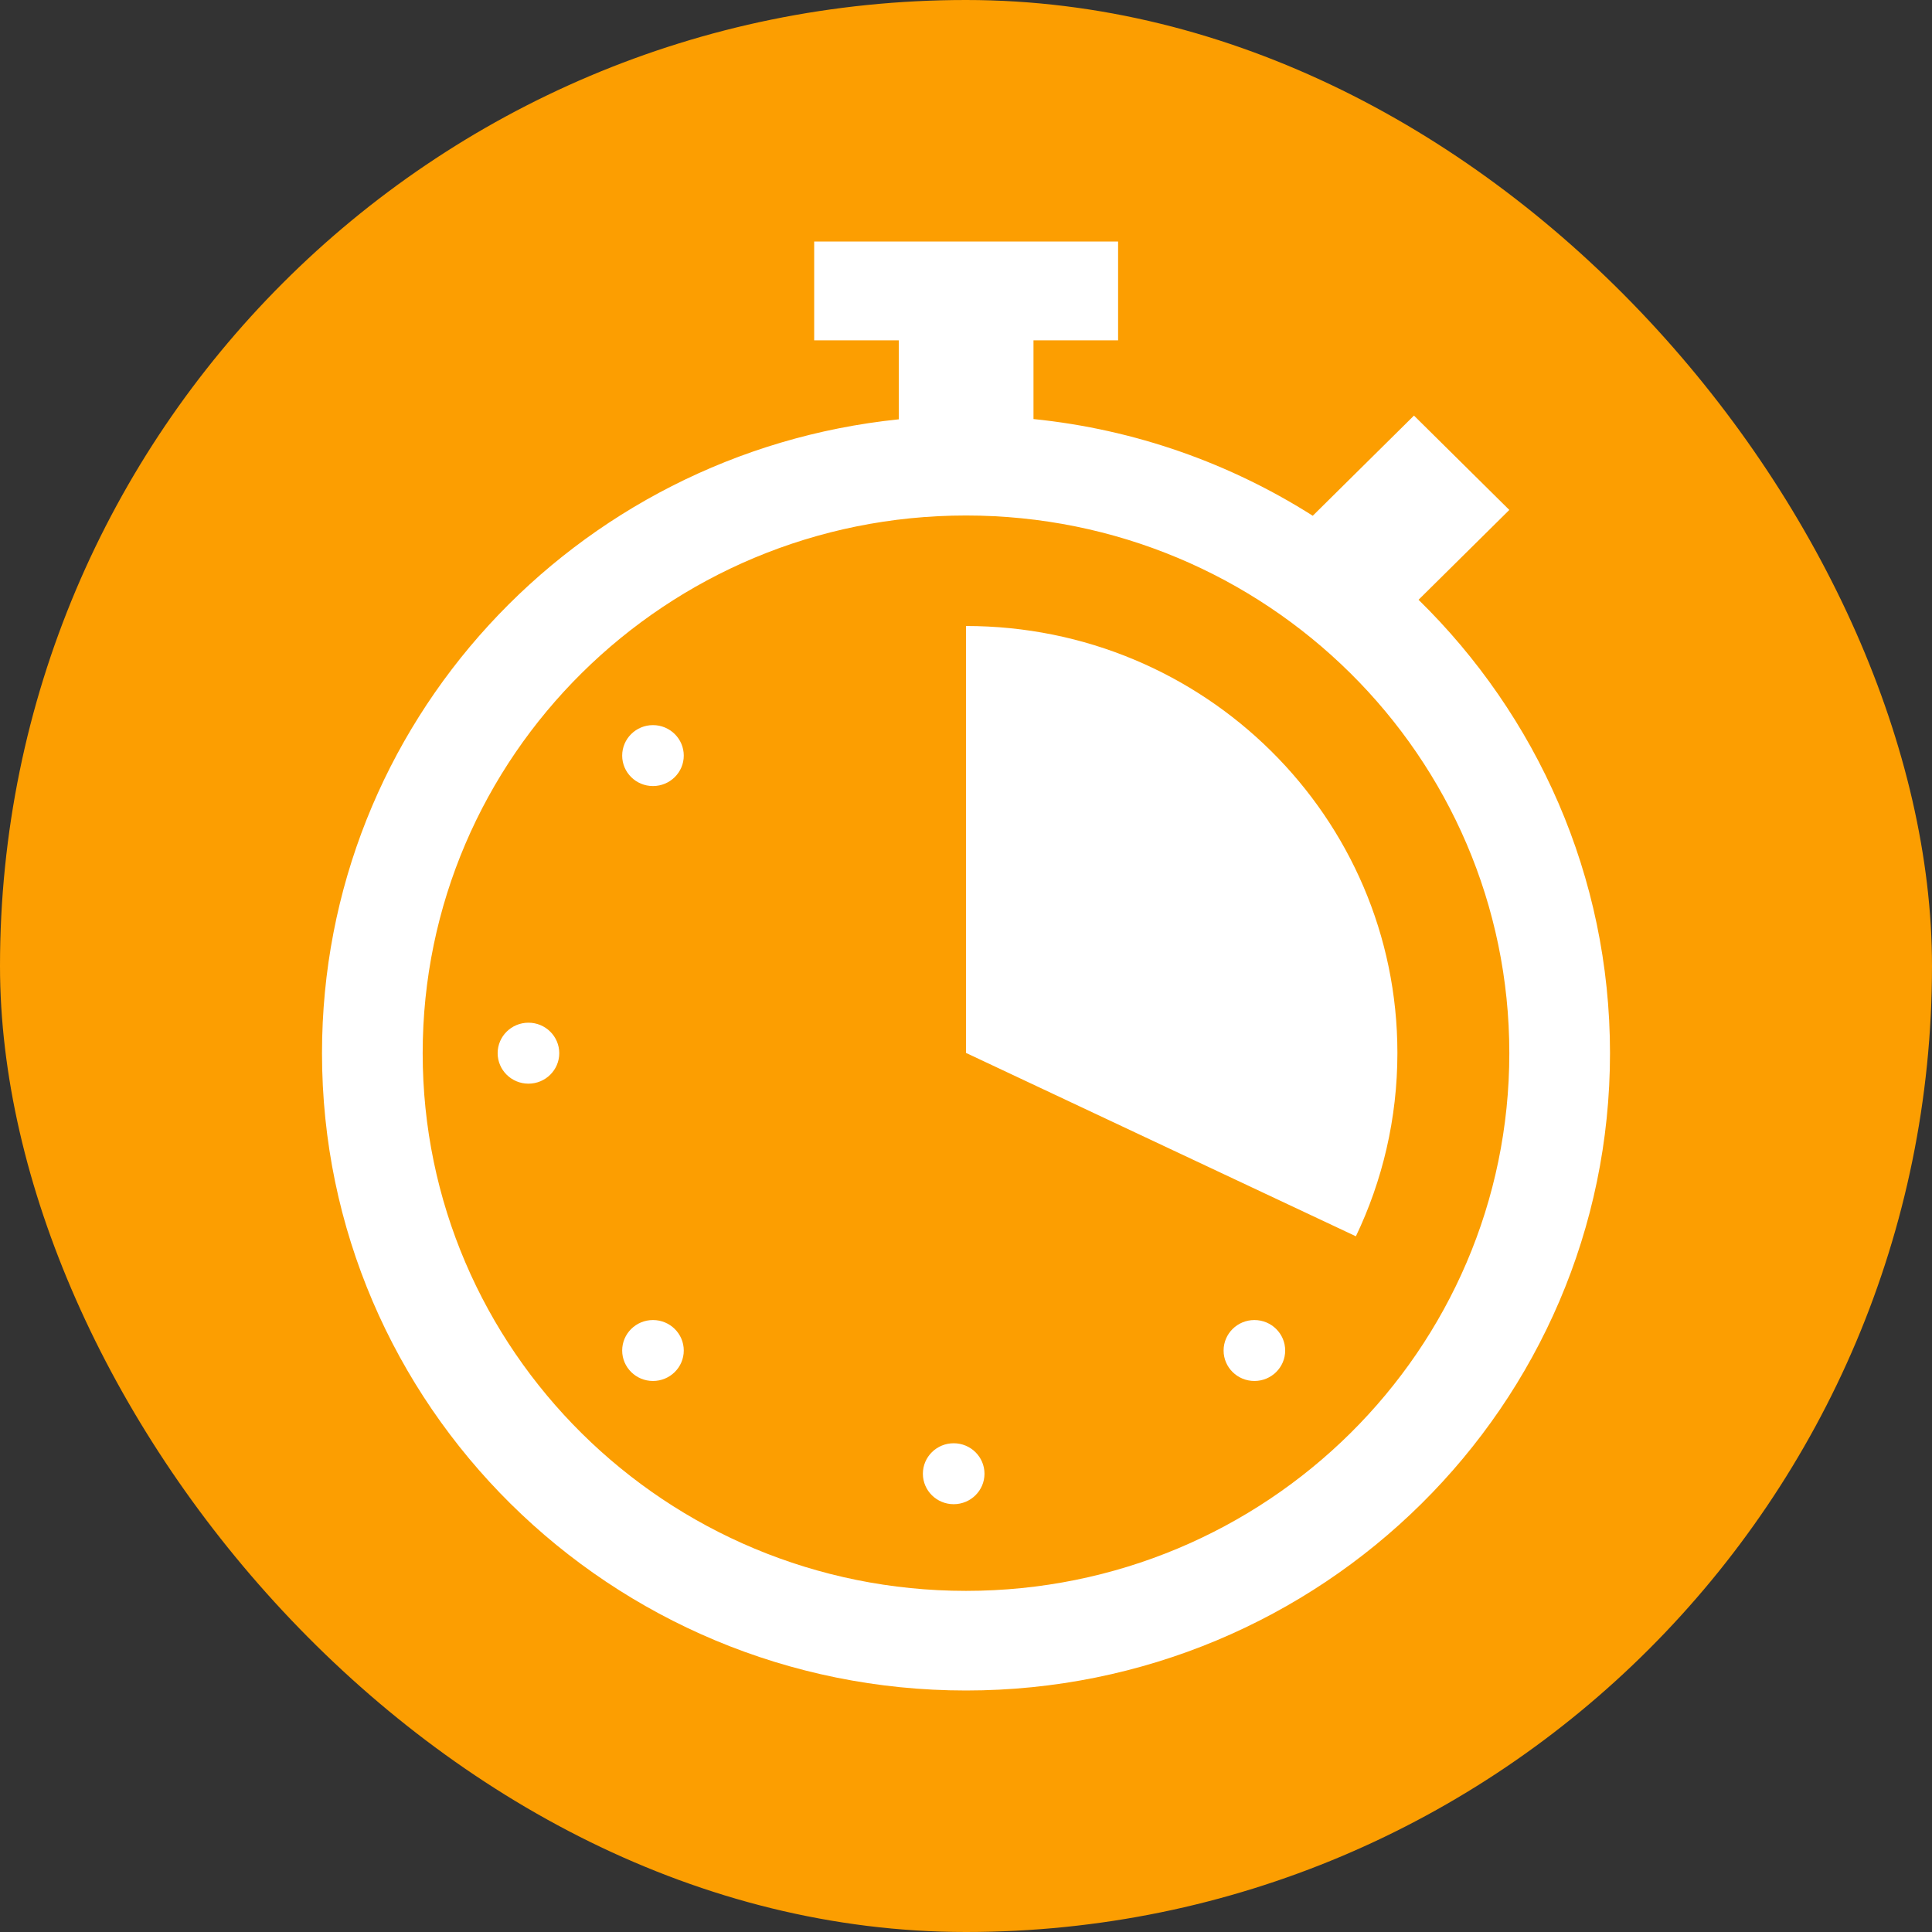
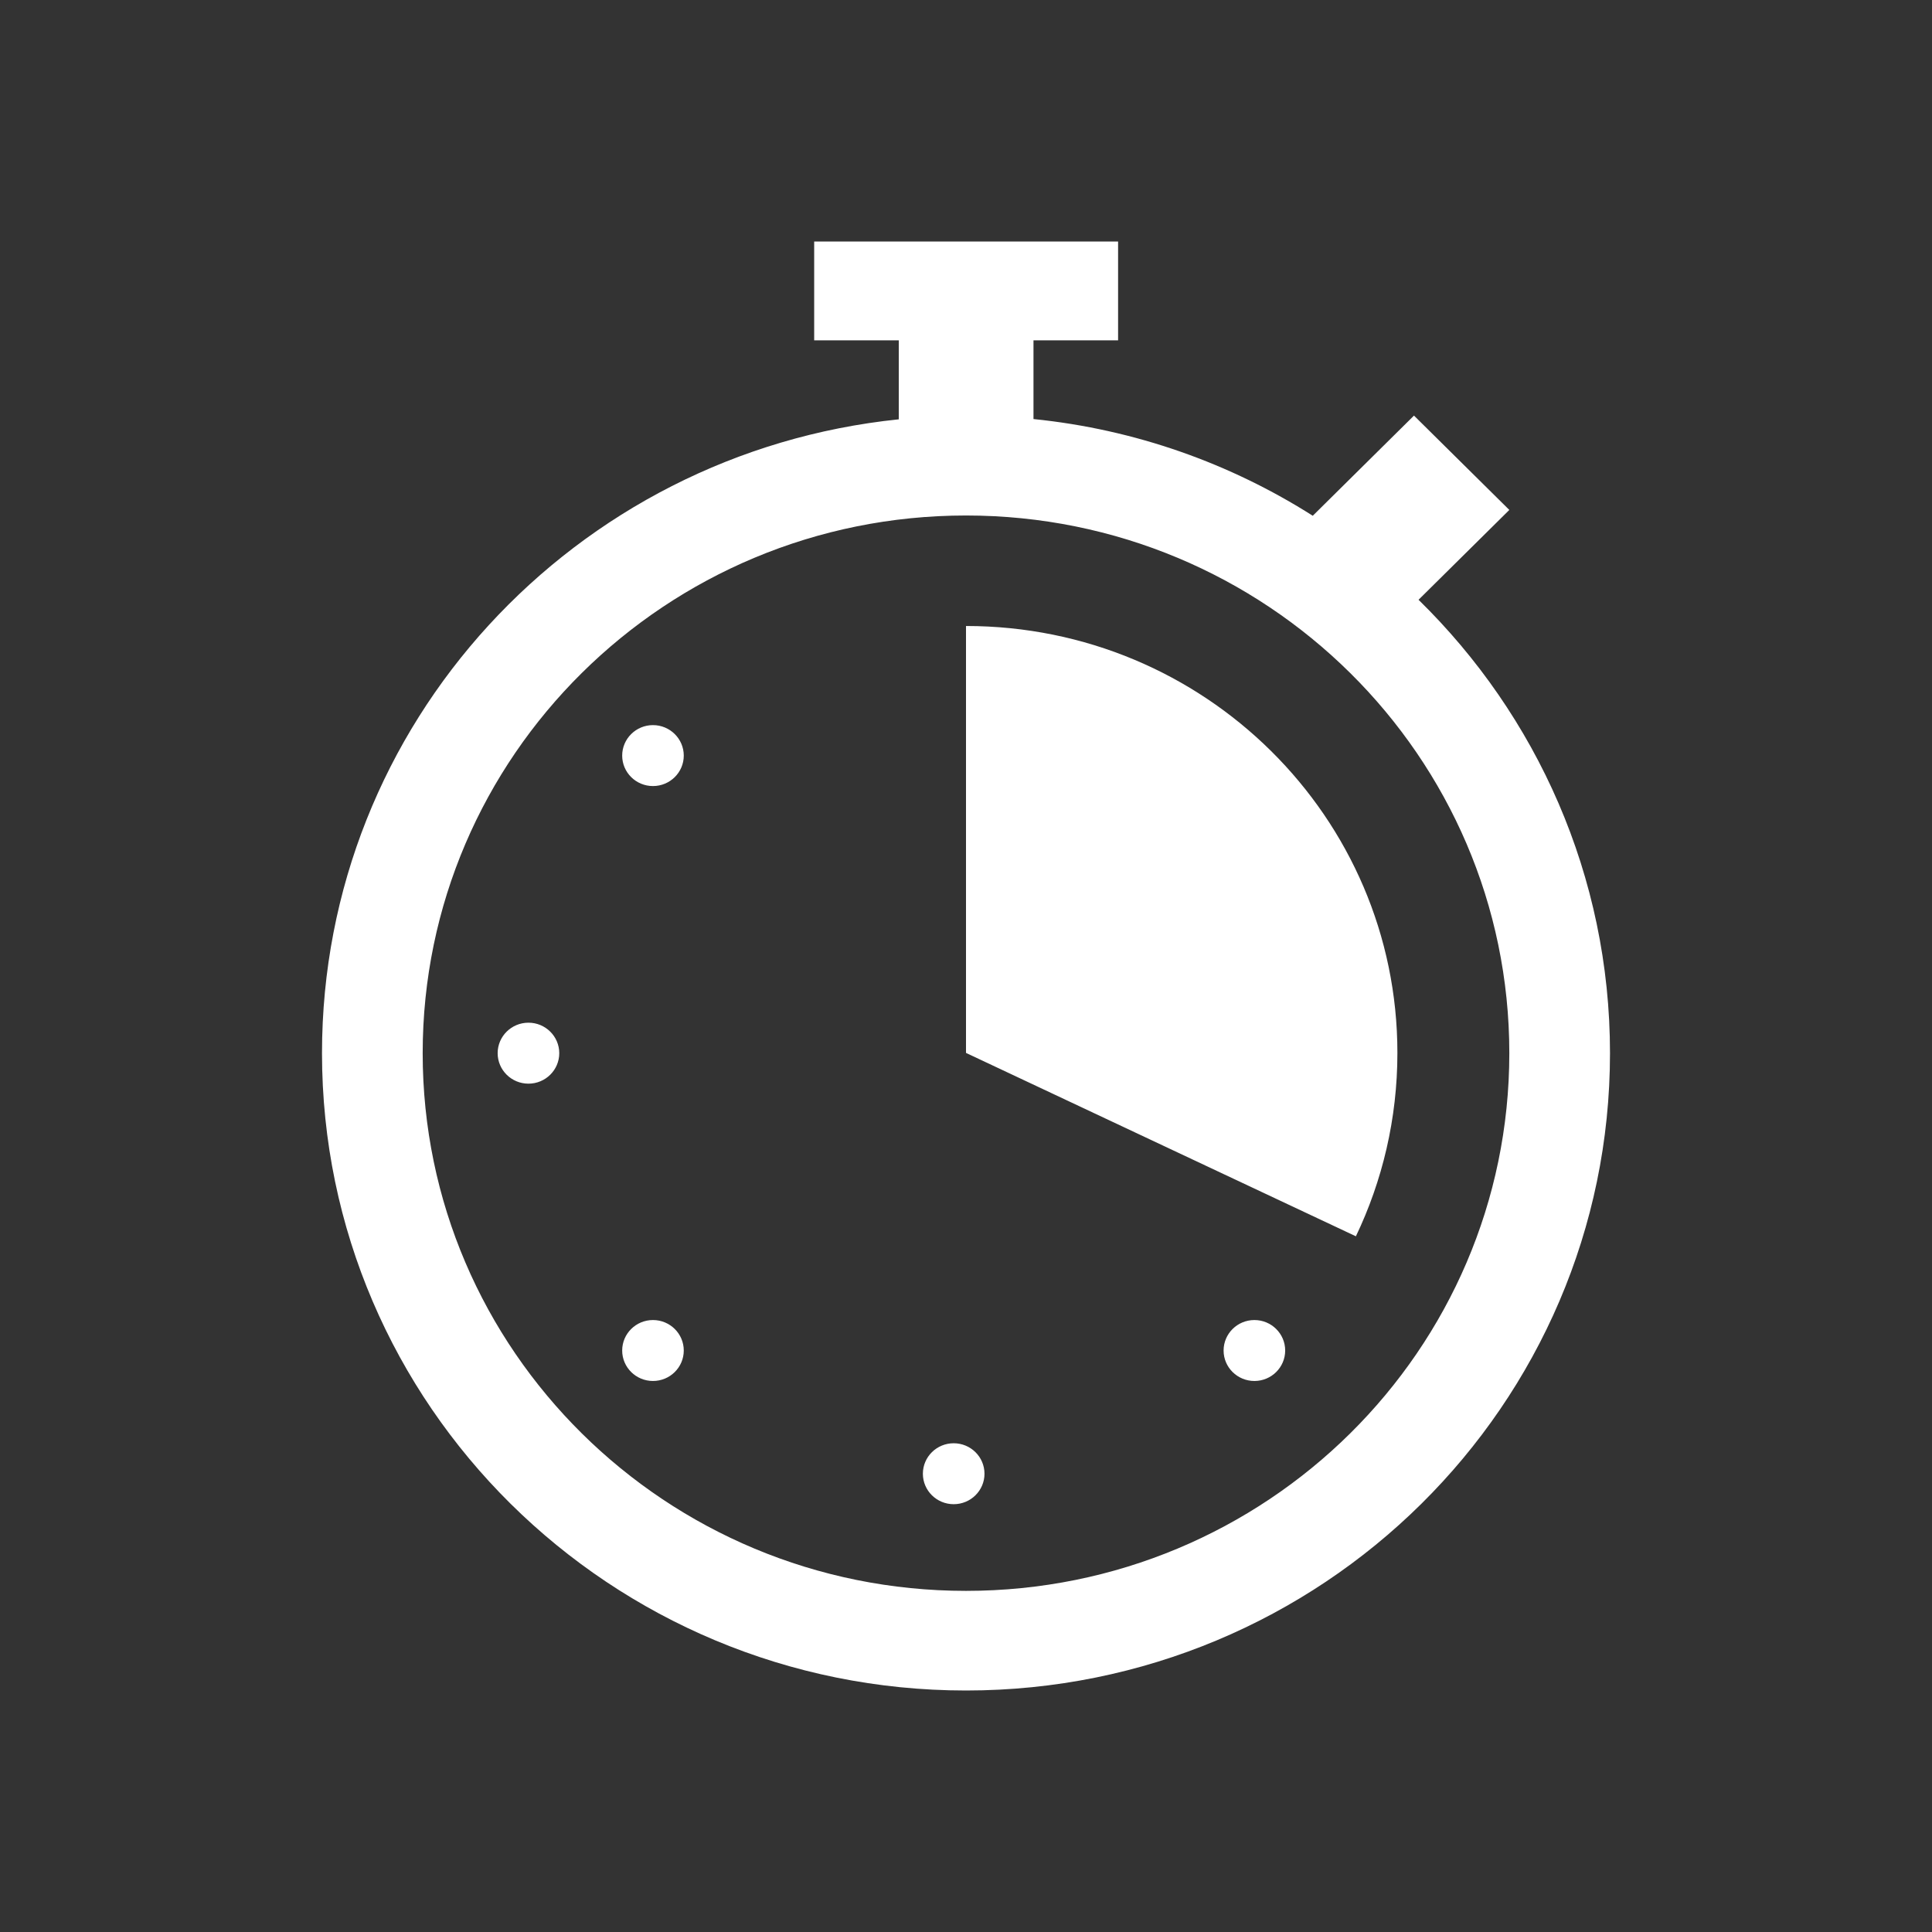
<svg xmlns="http://www.w3.org/2000/svg" width="72" height="72" viewBox="0 0 72 72" fill="none">
  <rect x="0" y="0" width="72" height="72" fill="#333333" stroke="none" />
-   <rect width="72" height="72" rx="36" fill="#FC9E01" />
  <path fill-rule="evenodd" clip-rule="evenodd" d="M56.248 19.004L52.865 22.352C57.266 26.658 60 32.642 60 39.249C60 52.364 49.252 63 36 63C22.748 63 12 52.364 12 39.249C12 26.964 21.41 16.871 33.495 15.627V12.684H30.342V9H41.668V12.684H38.515V15.617C42.317 16.002 45.859 17.276 48.923 19.221L52.695 15.488L56.248 19.004ZM56.248 39.249C56.248 50.316 47.183 59.287 36 59.287C24.817 59.287 15.752 50.316 15.752 39.249C15.752 28.183 24.817 19.211 36 19.211C47.183 19.211 56.248 28.183 56.248 39.249ZM35.541 56.057C36.175 56.057 36.689 55.549 36.689 54.922C36.689 54.294 36.175 53.786 35.541 53.786C34.907 53.786 34.393 54.294 34.393 54.922C34.393 55.549 34.907 56.057 35.541 56.057ZM20.842 39.249C20.842 39.876 20.328 40.385 19.694 40.385C19.06 40.385 18.546 39.876 18.546 39.249C18.546 38.622 19.06 38.113 19.694 38.113C20.328 38.113 20.842 38.622 20.842 39.249ZM24.334 51.465C24.968 51.465 25.482 50.957 25.482 50.33C25.482 49.702 24.968 49.194 24.334 49.194C23.701 49.194 23.187 49.702 23.187 50.33C23.187 50.957 23.701 51.465 24.334 51.465ZM47.895 50.33C47.895 50.957 47.381 51.465 46.748 51.465C46.114 51.465 45.6 50.957 45.6 50.33C45.6 49.702 46.114 49.194 46.748 49.194C47.381 49.194 47.895 49.702 47.895 50.33ZM24.334 29.294C24.968 29.294 25.482 28.786 25.482 28.159C25.482 27.532 24.968 27.023 24.334 27.023C23.701 27.023 23.187 27.532 23.187 28.159C23.187 28.786 23.701 29.294 24.334 29.294ZM50.53 46.073C51.518 44.009 52.077 41.688 52.077 39.239C52.077 30.45 44.882 23.329 36 23.329V39.239L50.53 46.073Z" fill="white" />
</svg>